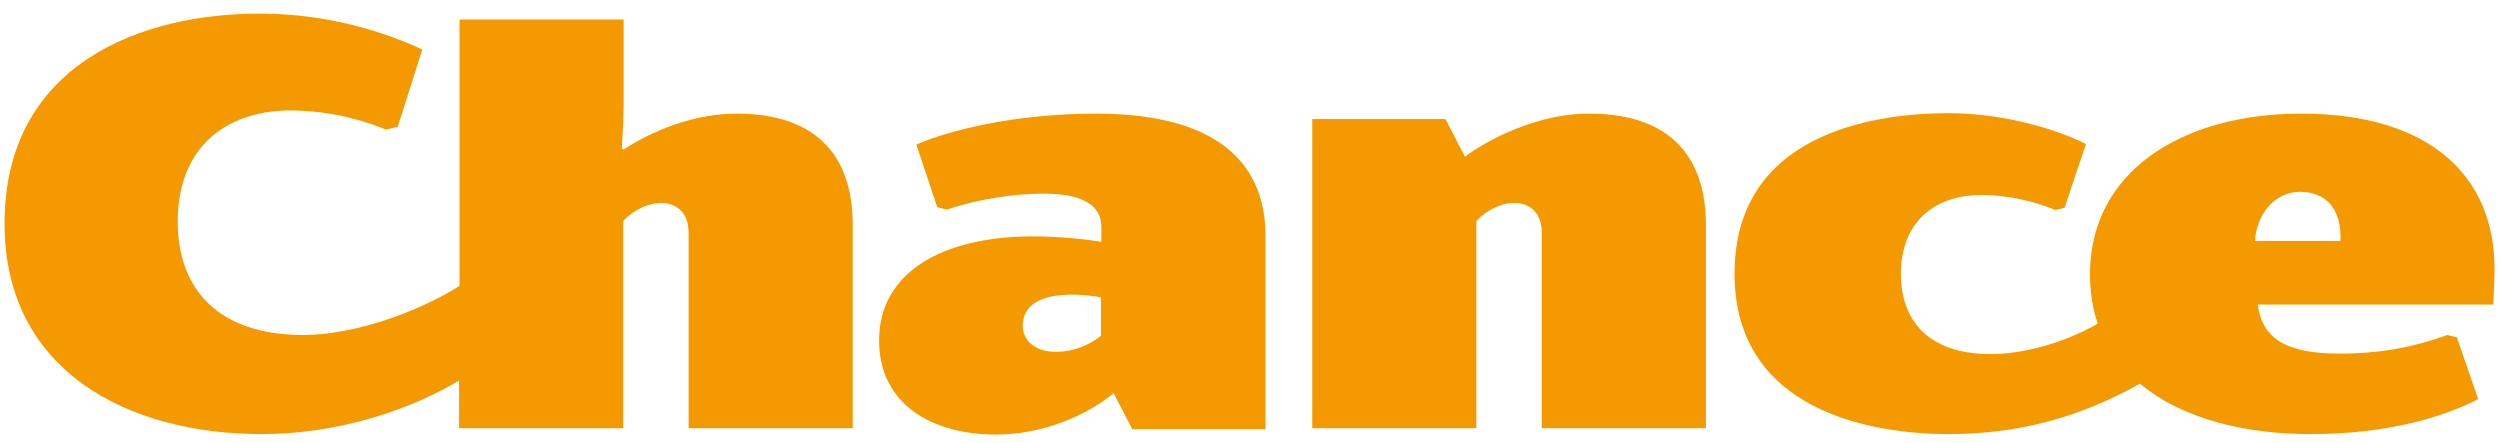
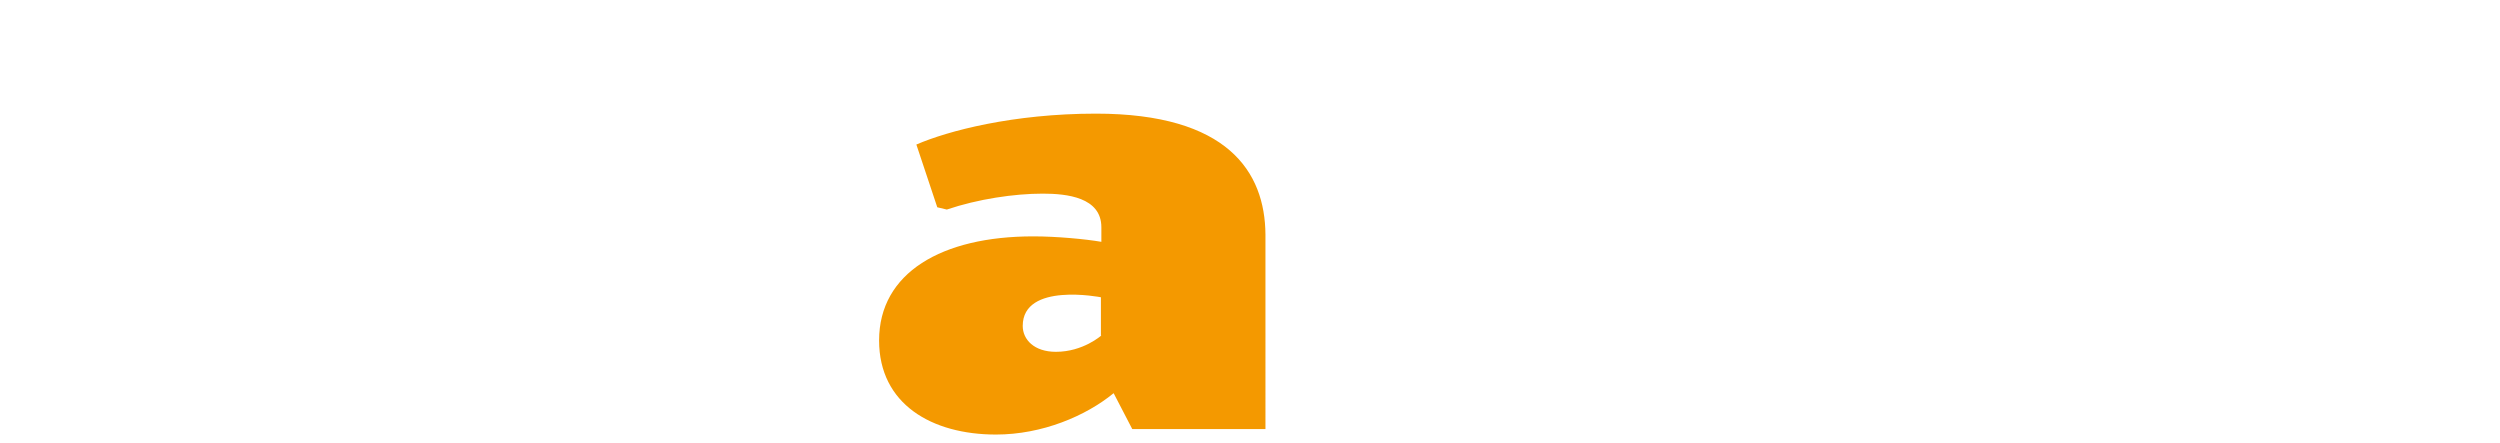
<svg xmlns="http://www.w3.org/2000/svg" version="1.1" id="Vrstva_1" x="0px" y="0px" viewBox="0 0 550 97.5" style="enable-background:new 0 0 550 97.5;" xml:space="preserve">
  <style type="text/css">
	.st0{fill:#F49900;}
</style>
  <g>
-     <path class="st0" d="M349.6,25c-13.7,0-25.7,8.1-27.3,9.5l-4.3-8.3h-29.3v68h36.1V48.6c0,0,3-3.4,7.4-3.9c3.7-0.4,7,1.5,7,6.6v42.9   h36.1V49.4C375.3,37.1,369.8,25,349.6,25" />
    <path class="st0" d="M242.3,73.8c0,0-4,3.6-10,3.6c-4.8,0-7.3-2.7-7.3-5.7c0-9.7,17.2-6.3,17.2-6.3V73.8z M241.1,25   c-18.2,0-32.6,3.8-39.5,6.8l4.6,13.8l2.1,0.5c6.8-2.3,14.8-3.5,21.1-3.5c5.3,0,12.9,0.8,12.9,7.4v3.2c-3.5-0.6-9.8-1.2-15-1.2   c-20.1,0-33.9,8-33.9,22.9c0,14,11.6,20.7,25.7,20.7c10.2,0,19.8-4.1,25.9-9.1l4.1,7.9h29.3V51.6C278.3,37.8,270.1,25,241.1,25" />
-     <path class="st0" d="M162,25c-11.6,0-21.5,5.7-24.8,7.9l-0.4-0.2c0.1-1.6,0.4-6.4,0.4-9.9V4.3h-36.1v21.9v36.7   c-9.2,5.8-23.3,10.8-34.4,10.8c-18.7,0-27.6-10.1-27.6-24.9c0-17.7,12.1-24.5,24.7-24.5c9.7,0,17.5,2.7,21.1,4.2l2.6-0.6l5.4-17   c-8.1-3.8-20.8-7.9-35.5-7.9C31.1,2.9,1,14.1,1,49.2c0,32.4,27.1,46.3,56.6,46.3c16,0,31.9-4.9,43.4-11.8v10.5h36.1V48.6   c0,0,3-3.4,7.4-3.9c3.7-0.4,7,1.5,7,6.6v42.9h36.1V49.4C187.6,37.1,182.2,25,162,25" />
-     <path class="st0" d="M496.1,53c0.3-5.7,4.2-10.8,9.9-10.8c5.6,0,9.2,3.6,8.9,10.8H496.1z M548.8,59.1c0-19.8-13.6-34.1-42.5-34.1   c-26.2,0-46.5,12.7-46.5,35.3c0,4,0.6,7.7,1.7,10.9c-8.1,4.7-17.3,6.7-23.5,6.7c-14.4,0-19.8-8-19.8-17.6   c0-12.1,8.1-17.4,17.6-17.4c6.8,0,12.5,1.7,16.4,3.3l2-0.5l4.7-14c-4.1-2.2-16.3-6.8-30.2-6.8c-17.7,0-47.1,5.1-47.1,35.3   c0,30.1,29.9,35.3,47.1,35.3c14.6,0,28.2-3.3,42.1-11.1c9.5,8,23.8,11.1,37.4,11.1c17.3,0,29.4-3.8,37-7.7l-4.7-13.6l-2.1-0.5   c-7,2.6-14.8,4.1-23.6,4.1c-11.9,0-17.1-3.3-18.1-10.8h51.9C548.4,67,548.8,63.8,548.8,59.1" />
  </g>
</svg>